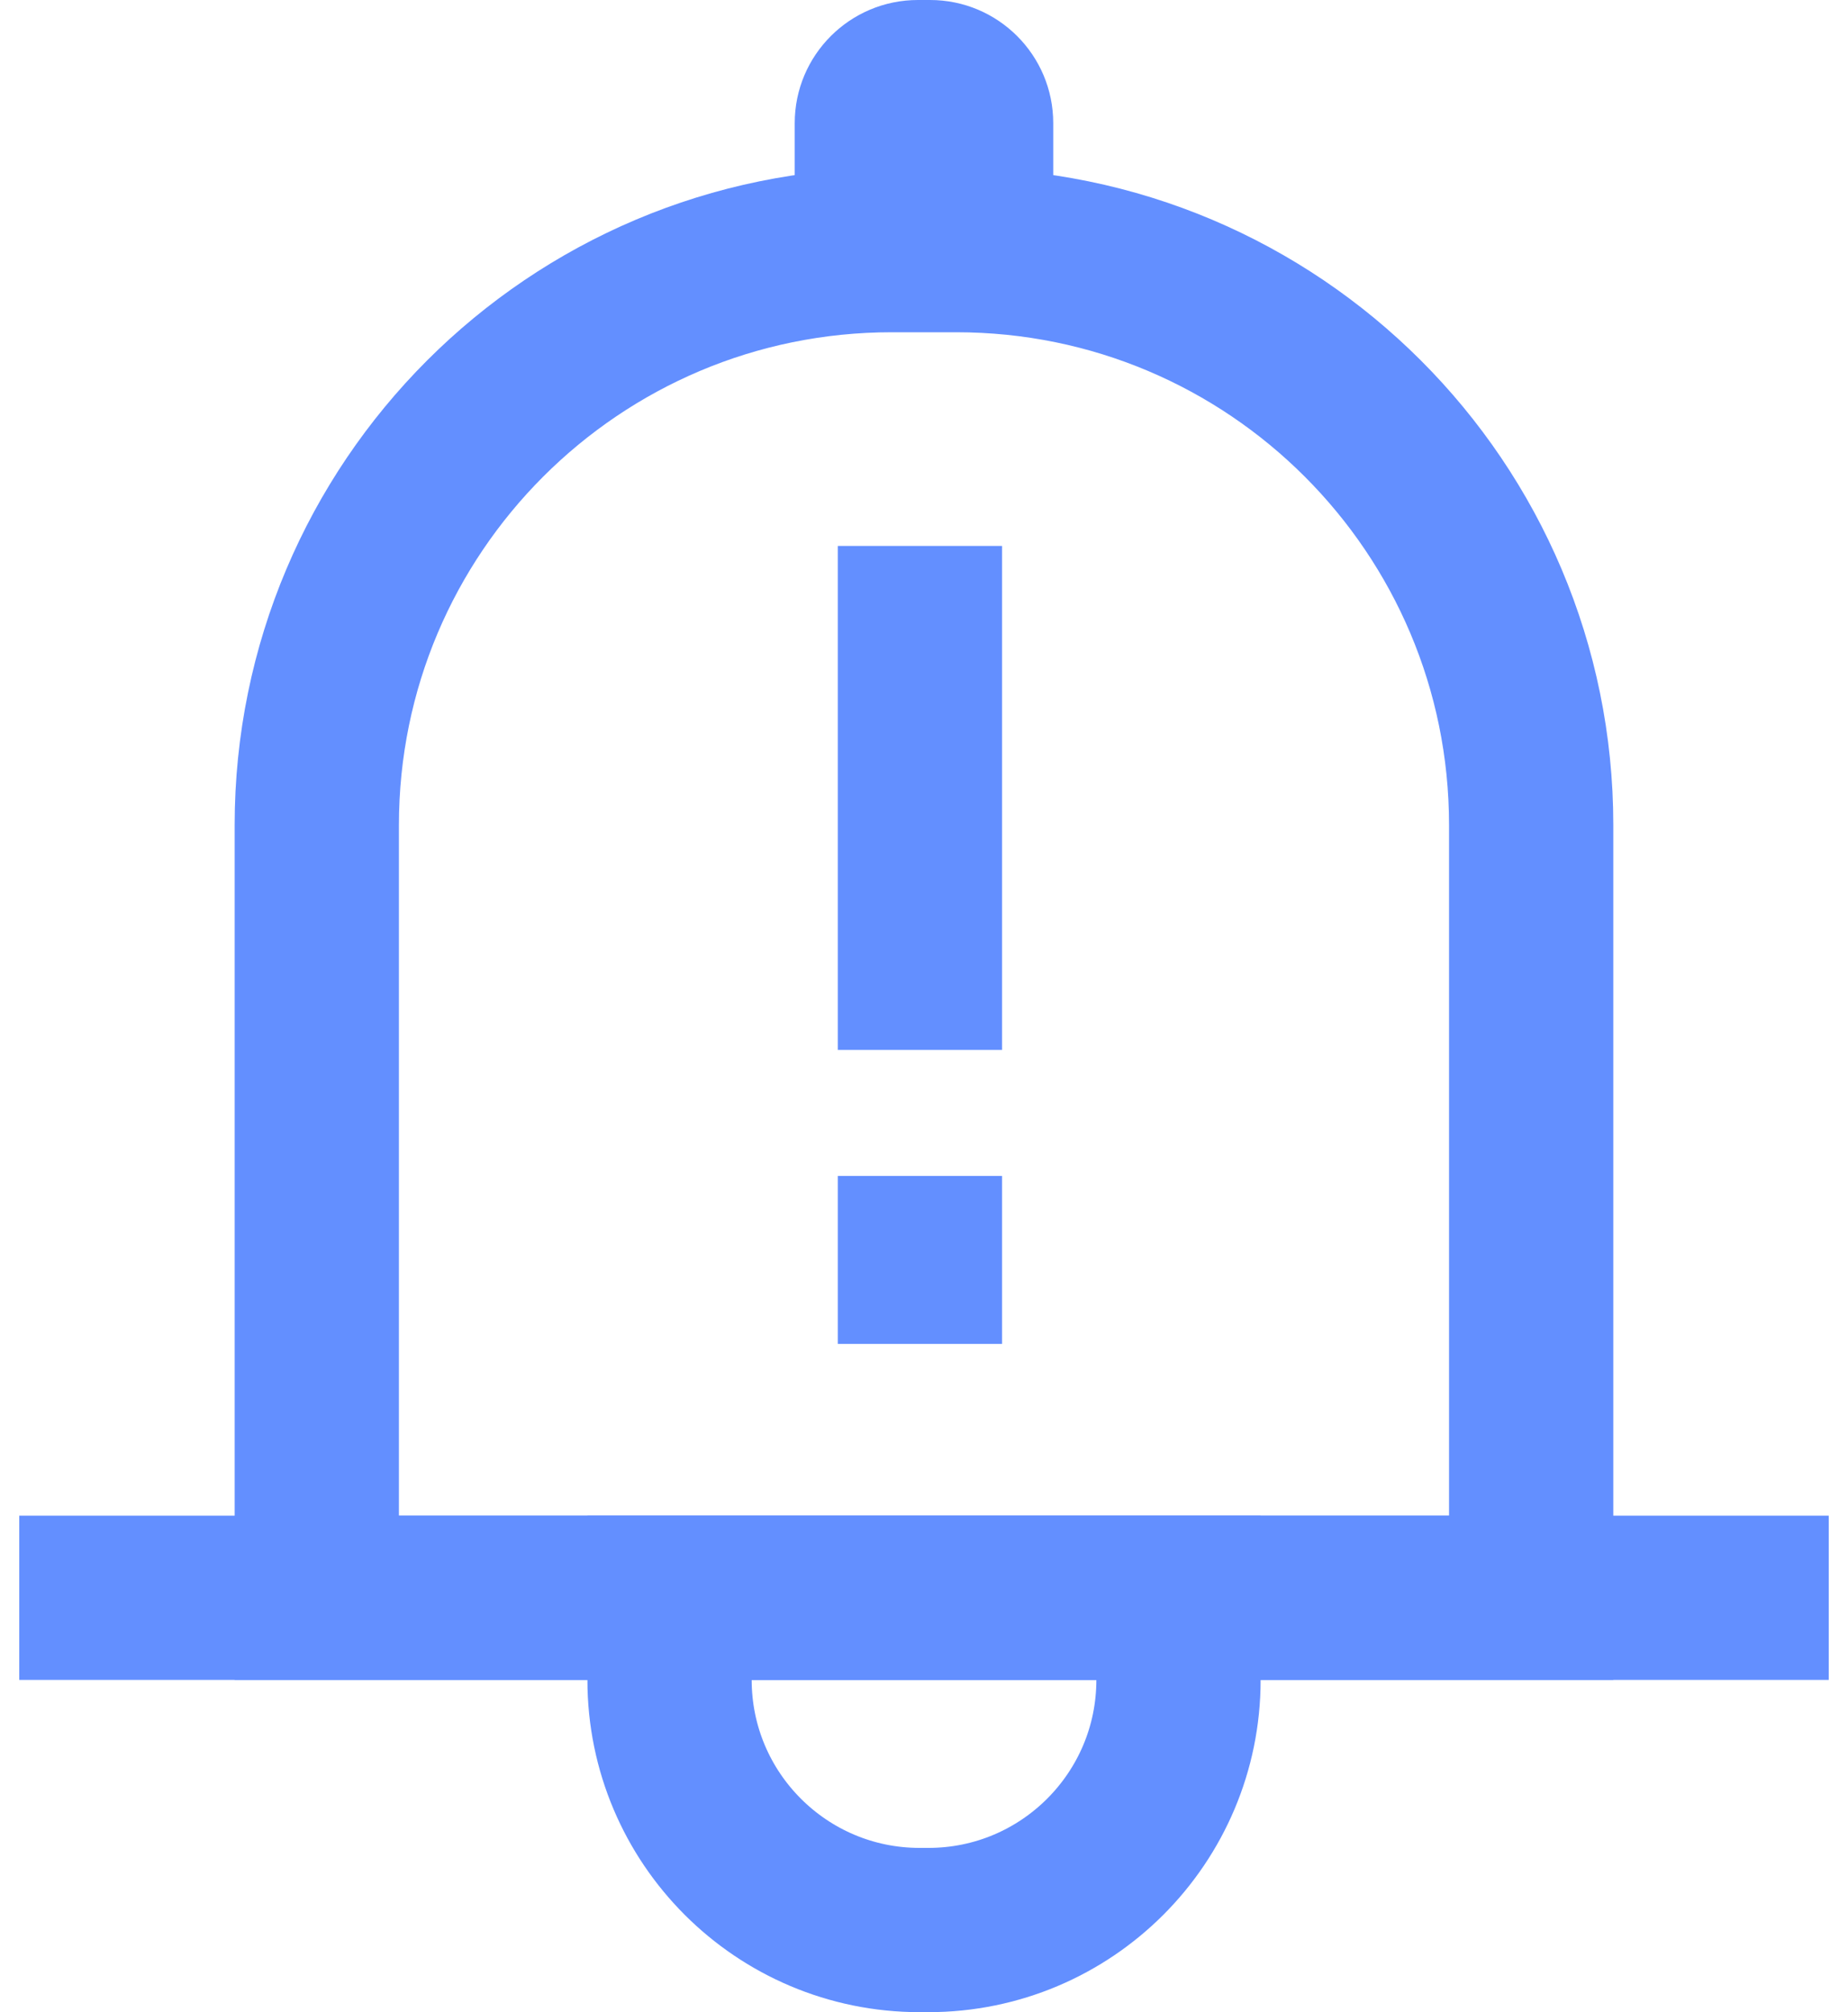
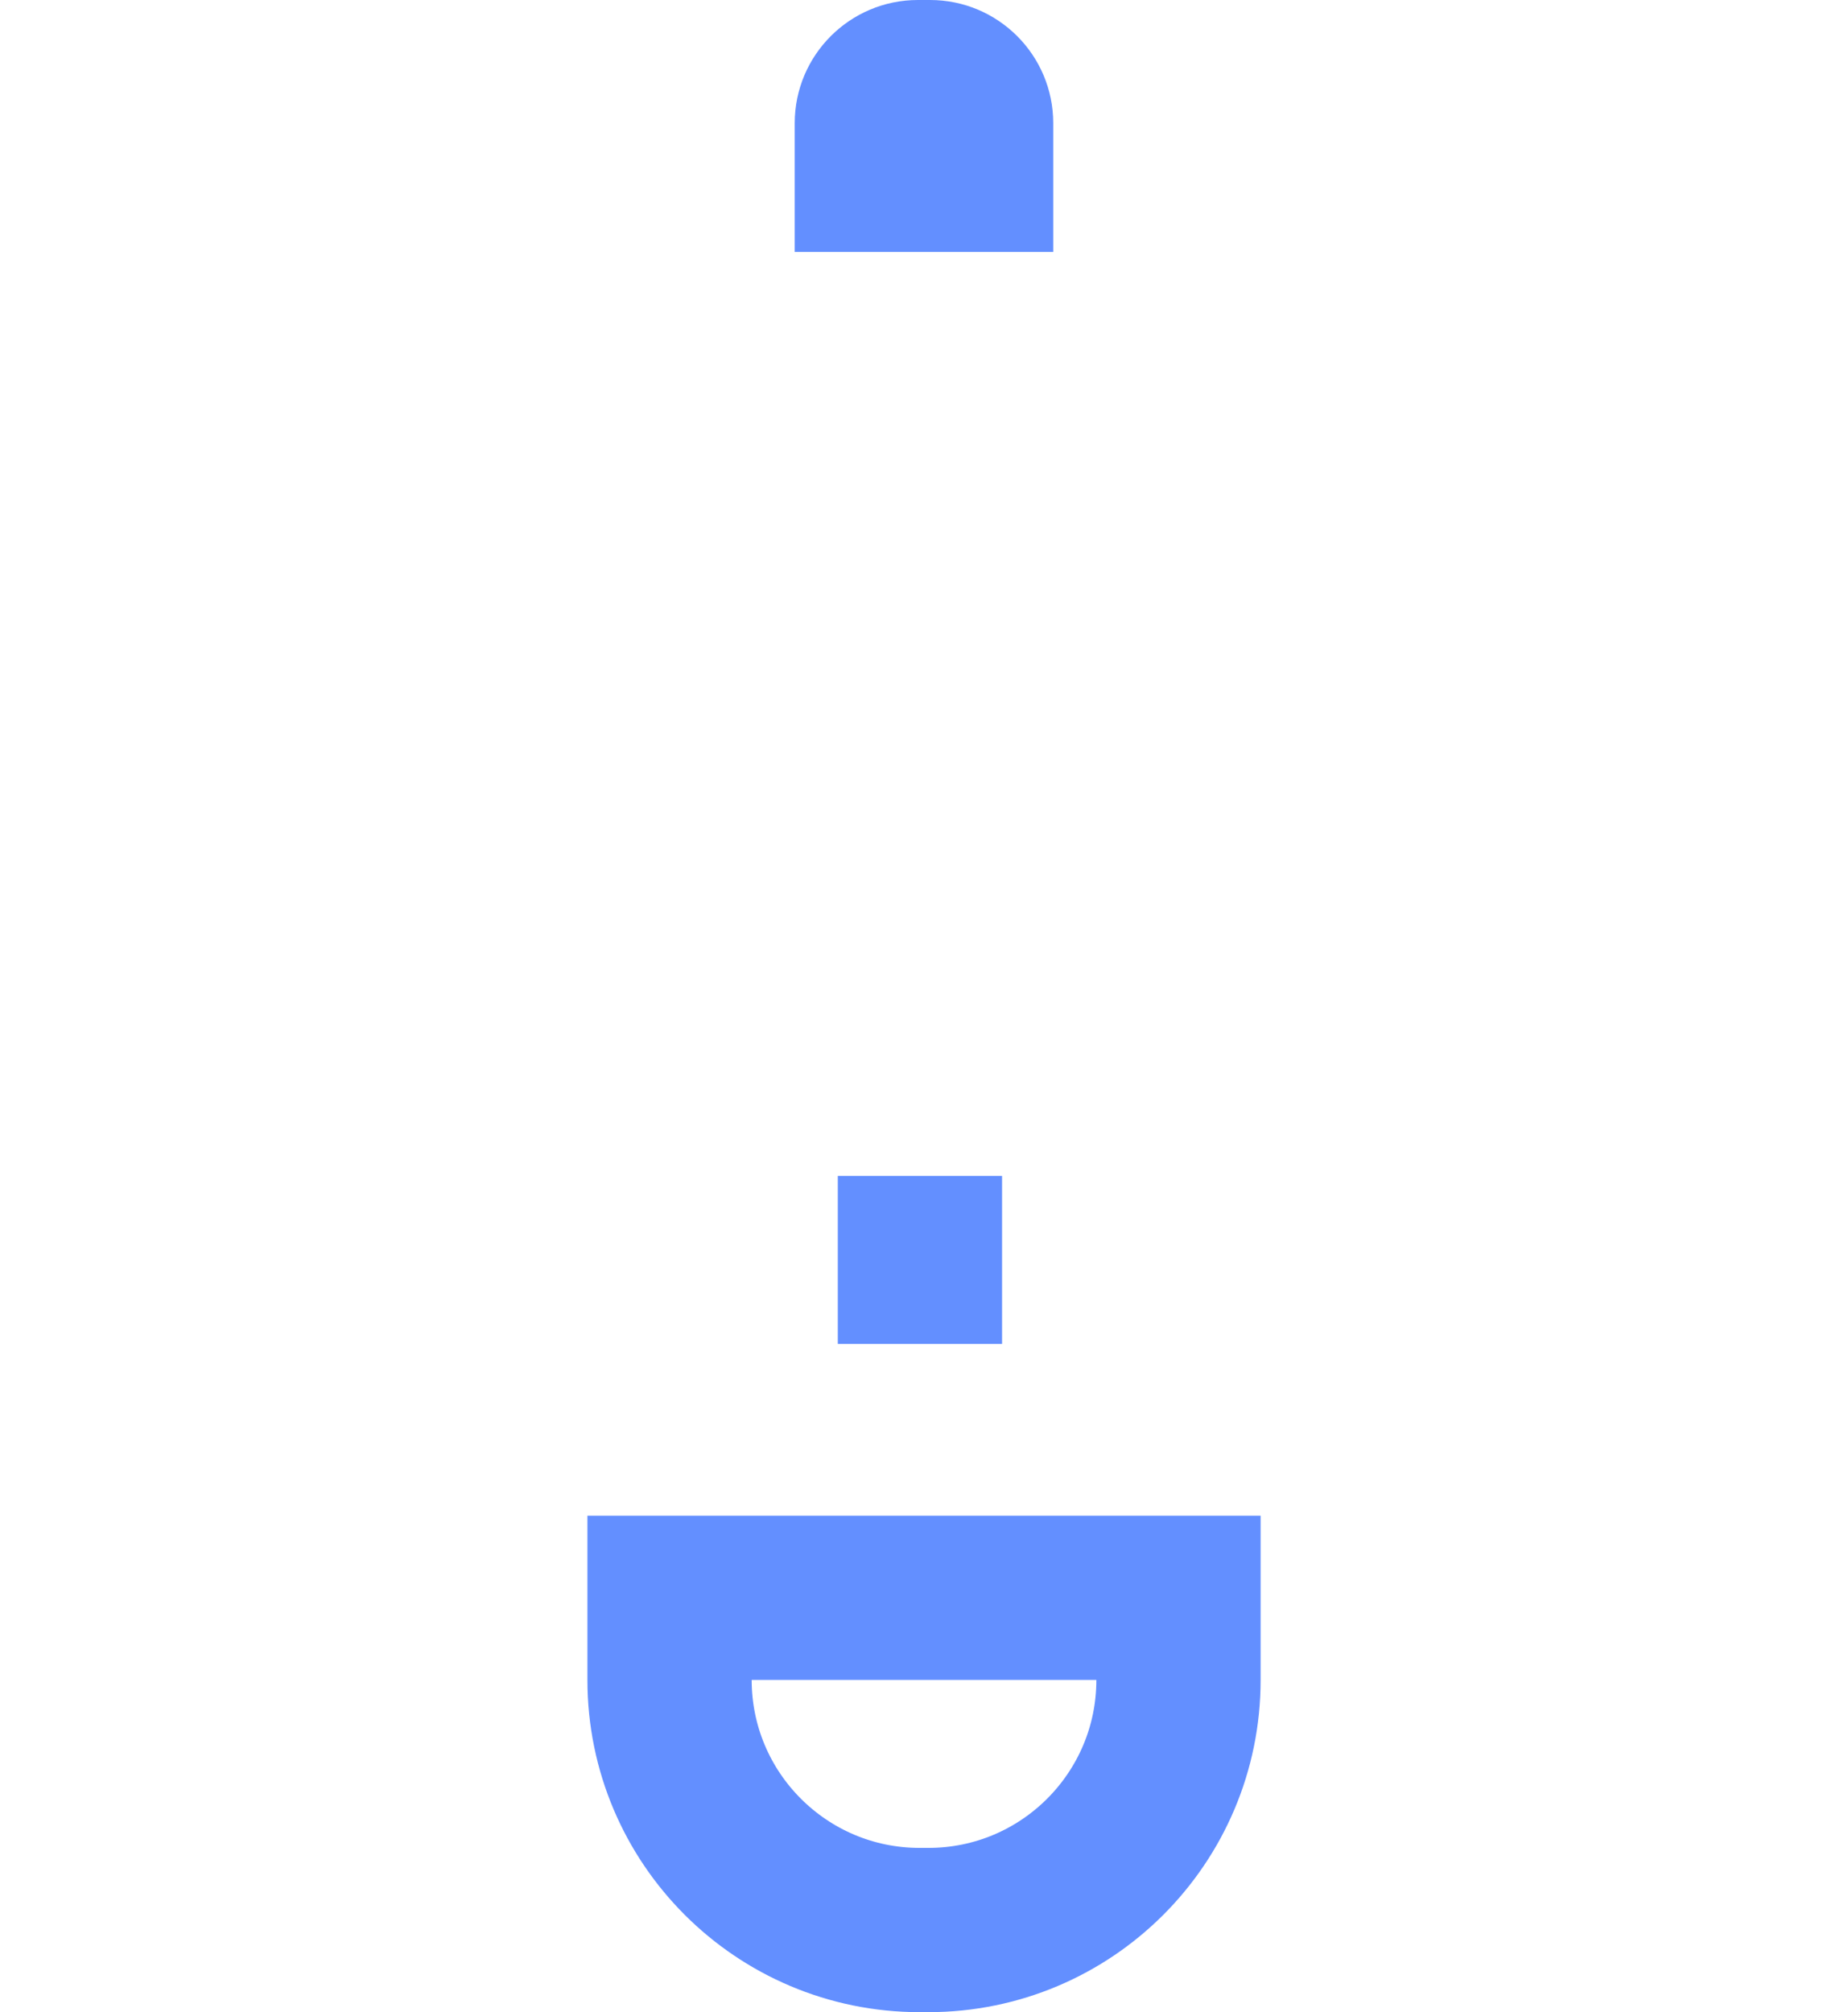
<svg xmlns="http://www.w3.org/2000/svg" width="45" height="49" viewBox="0 0 45 49" fill="none">
-   <path d="M7.714 20.091C7.714 12.359 13.982 6.091 21.714 6.091H23.285C31.017 6.091 37.285 12.359 37.285 20.091V38.909H7.714V20.091Z" stroke="#638FFF" stroke-width="4" />
-   <line x1="0.469" y1="38.909" x2="44.531" y2="38.909" stroke="#638FFF" stroke-width="4" />
  <path d="M18.304 38.909H16.304V40.909C16.304 44.273 19.031 47 22.395 47H22.606C25.97 47 28.697 44.273 28.697 40.909V38.909H26.697H18.304Z" stroke="#638FFF" stroke-width="4" />
-   <line x1="22.401" y1="13.295" x2="22.401" y2="25.568" stroke="#638FFF" stroke-width="4" />
  <line x1="22.401" y1="28.636" x2="22.401" y2="32.727" stroke="#638FFF" stroke-width="4" />
  <path d="M19.352 3C19.352 1.343 20.696 0 22.352 0H22.647C24.304 0 25.647 1.343 25.647 3V6.136H19.352V3Z" fill="#638FFF" />
</svg>